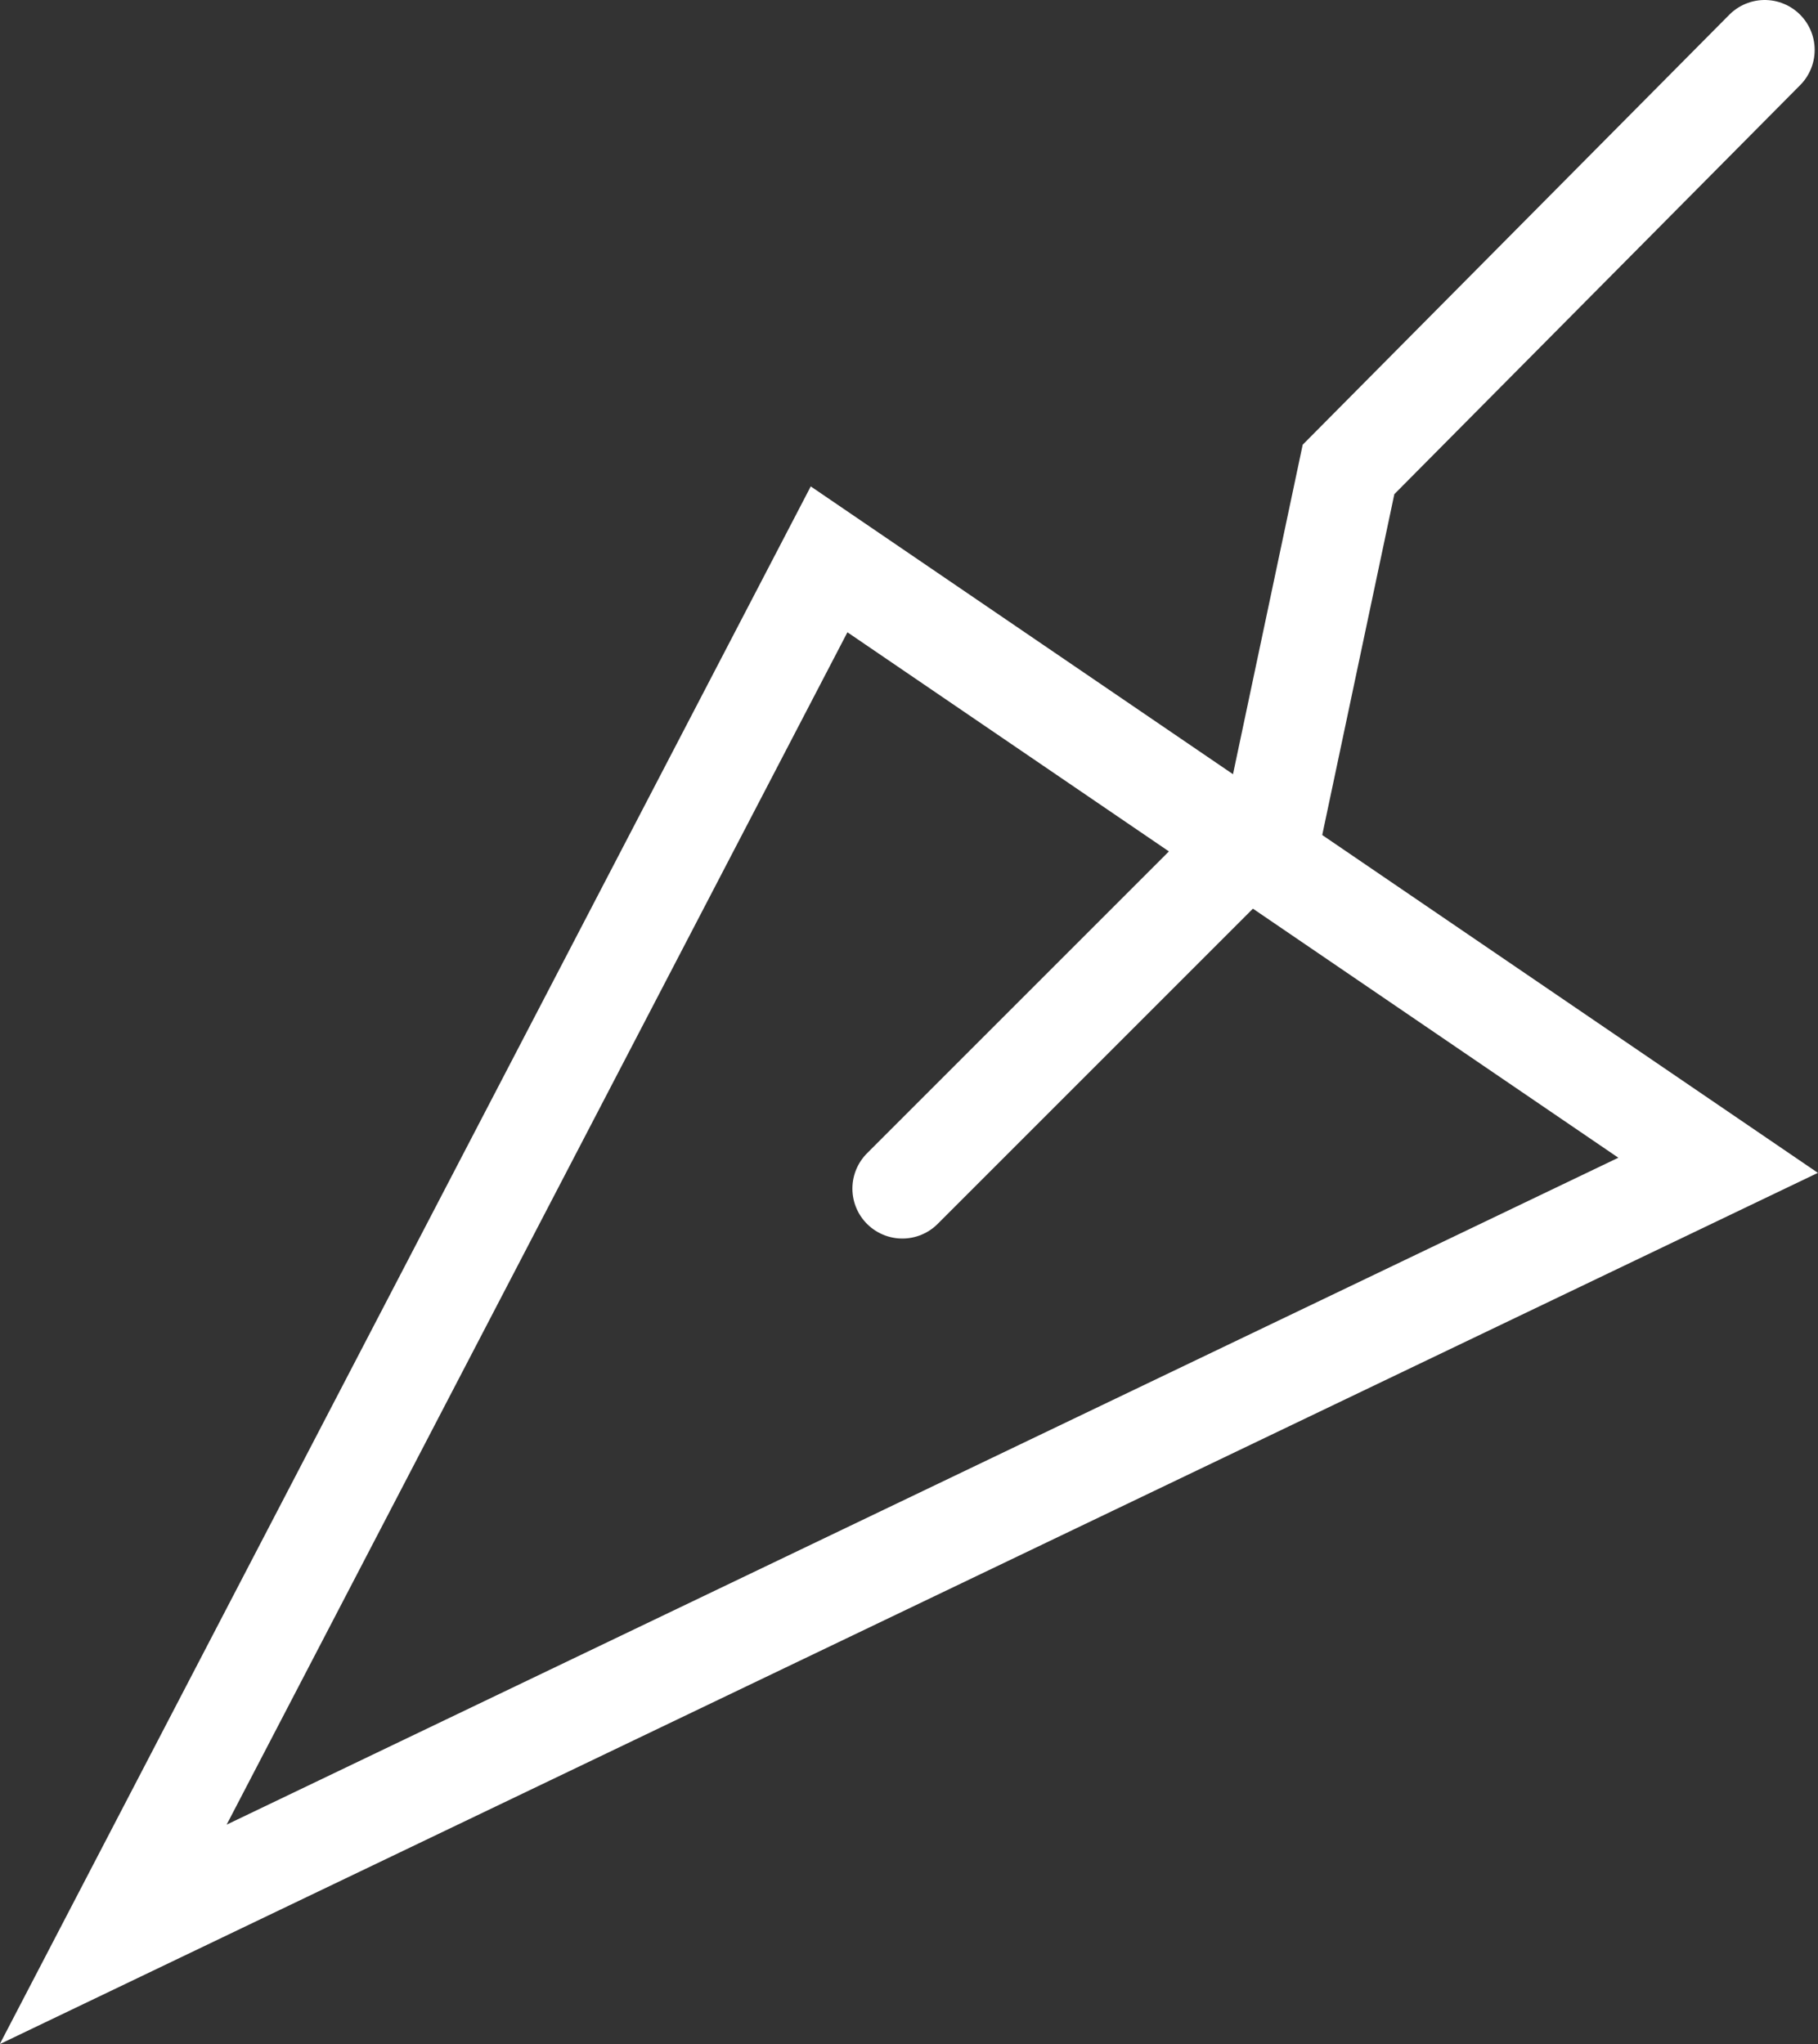
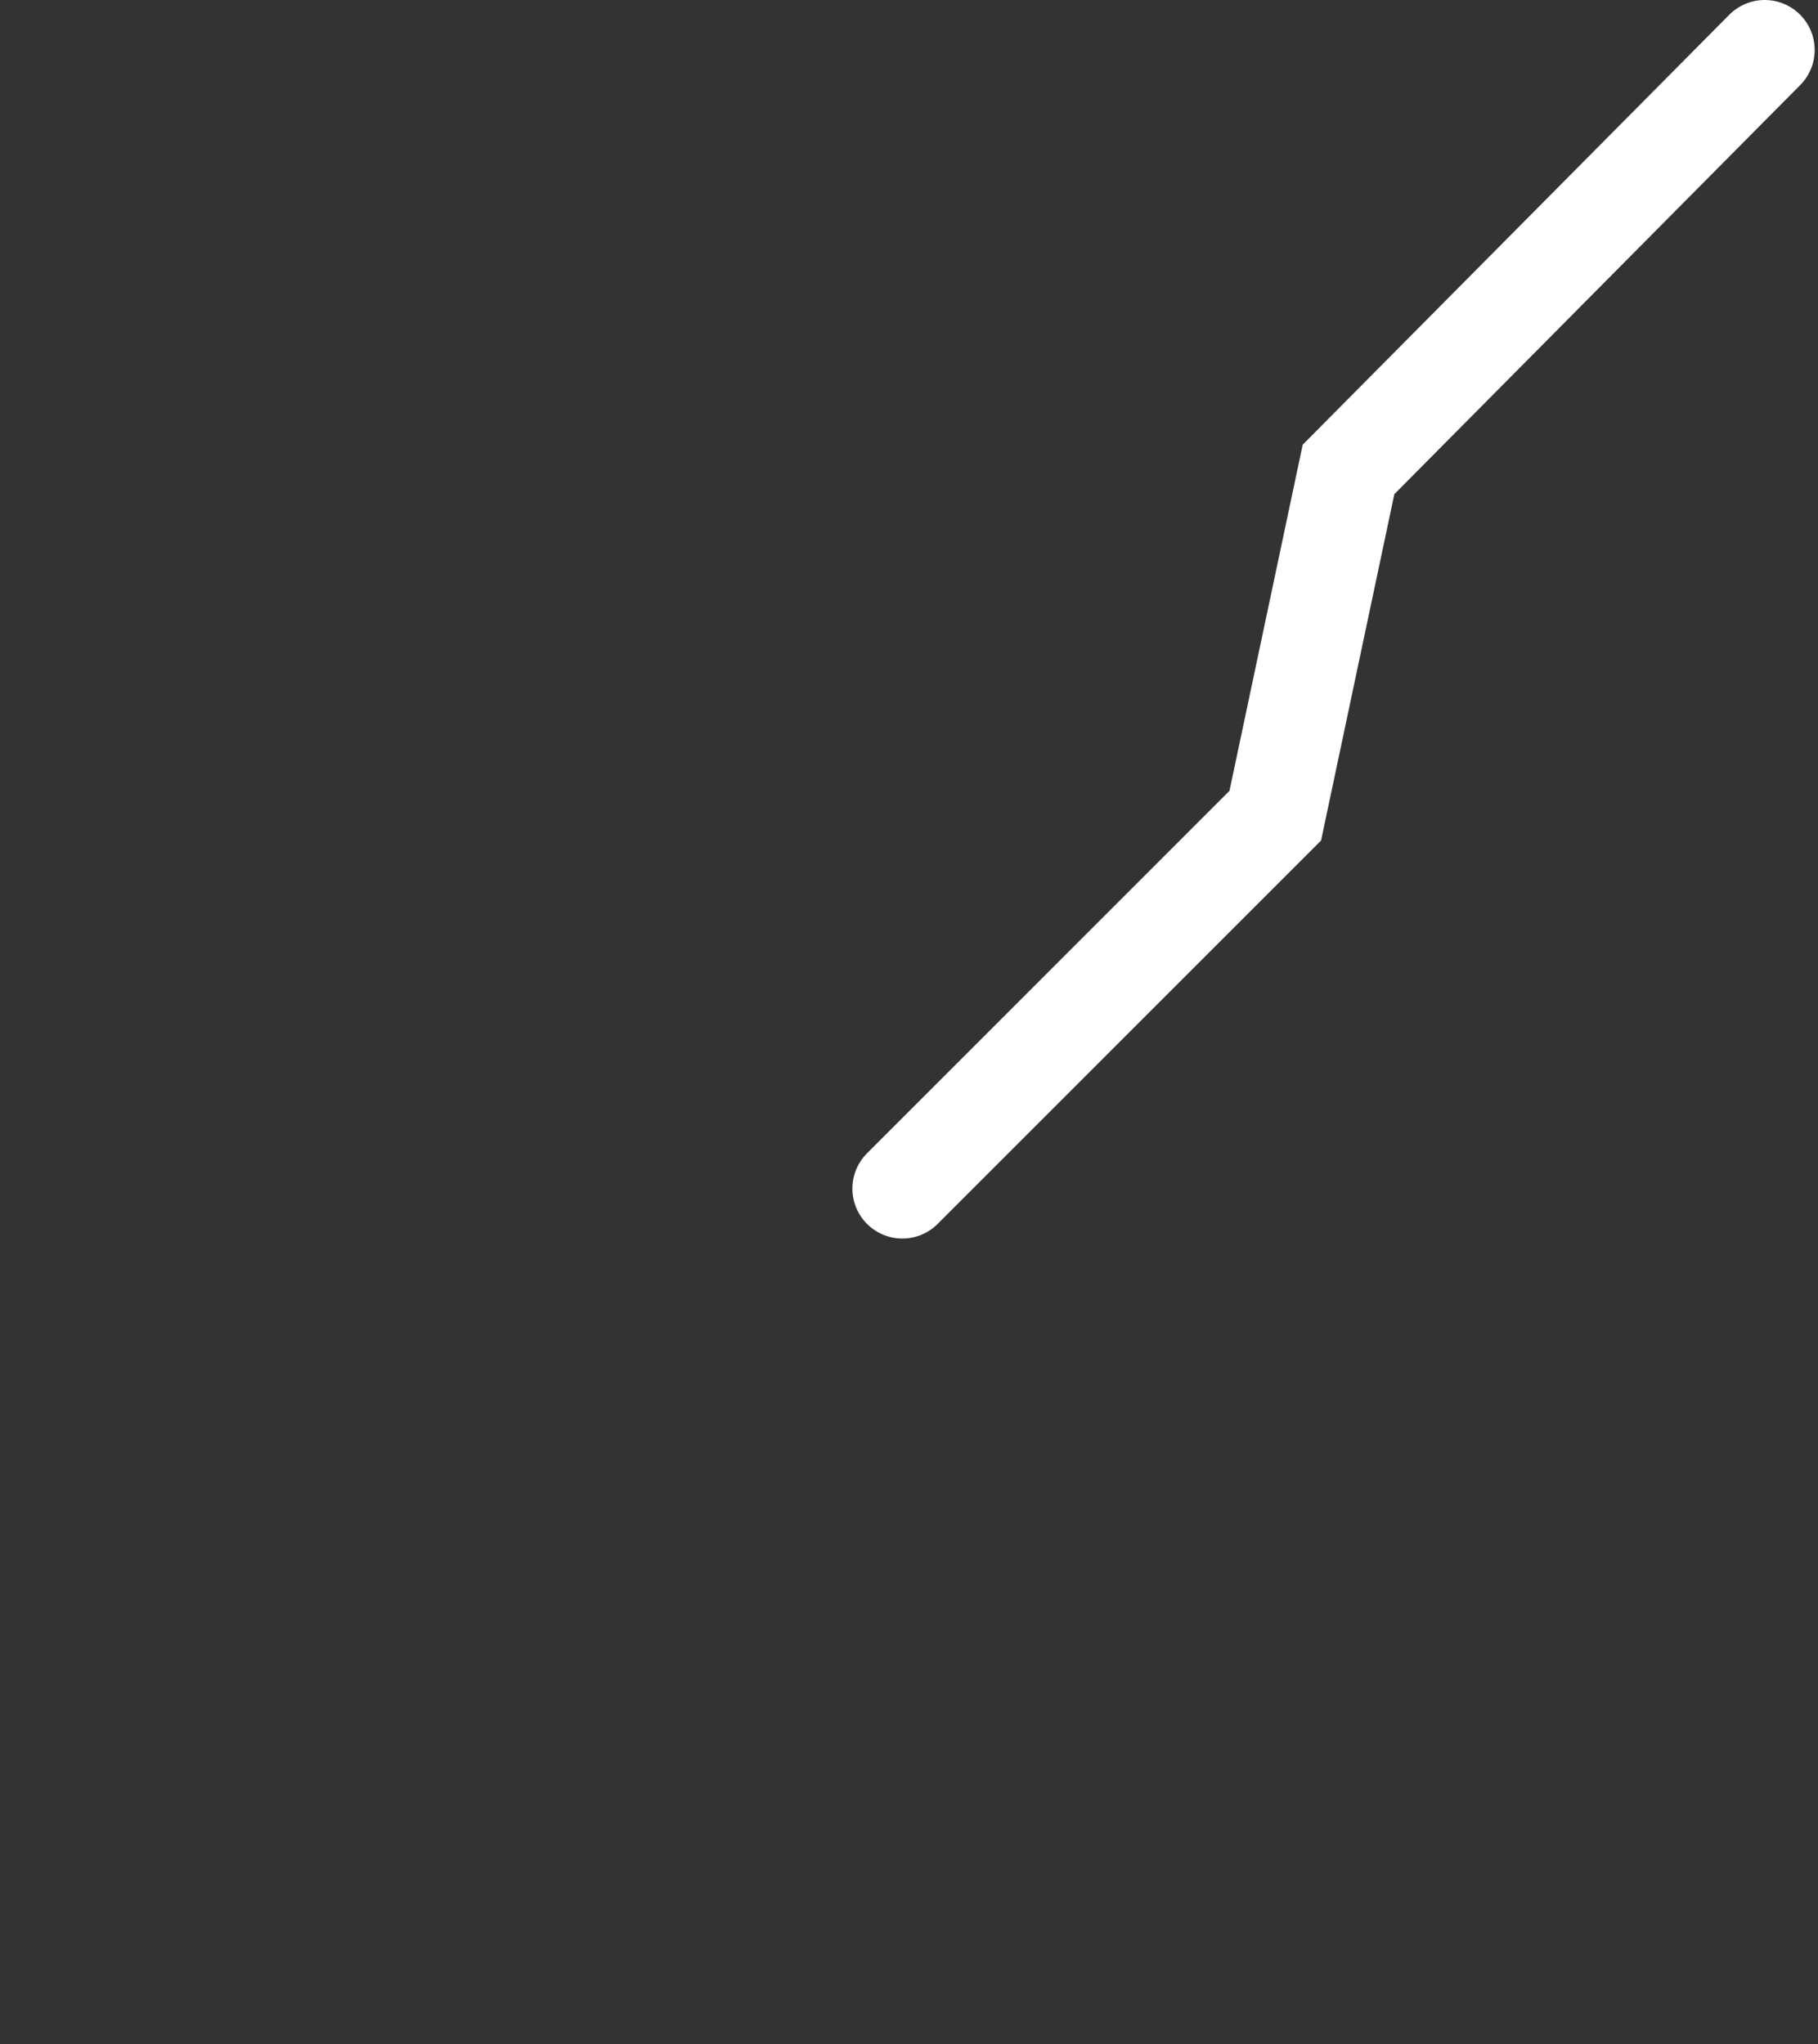
<svg xmlns="http://www.w3.org/2000/svg" version="1.1" id="Layer_1" x="0px" y="0px" viewBox="0 0 54.6 61.4" enable-background="new 0 0 54.6 61.4" xml:space="preserve">
  <rect x="0" y="0" width="54.6" height="61.4" fill="#333333" stroke="none" />
  <g>
-     <polygon fill="none" stroke="#FFFFFF" stroke-width="3" stroke-miterlimit="10" points="3.4,58.1 51.6,35 24.9,16.8  " />
    <polyline fill="none" stroke="#FFFFFF" stroke-width="3" stroke-linecap="round" stroke-miterlimit="10" points="27.1,35.7    38.3,24.5 40.5,14.1 53,1.5  " />
  </g>
</svg>